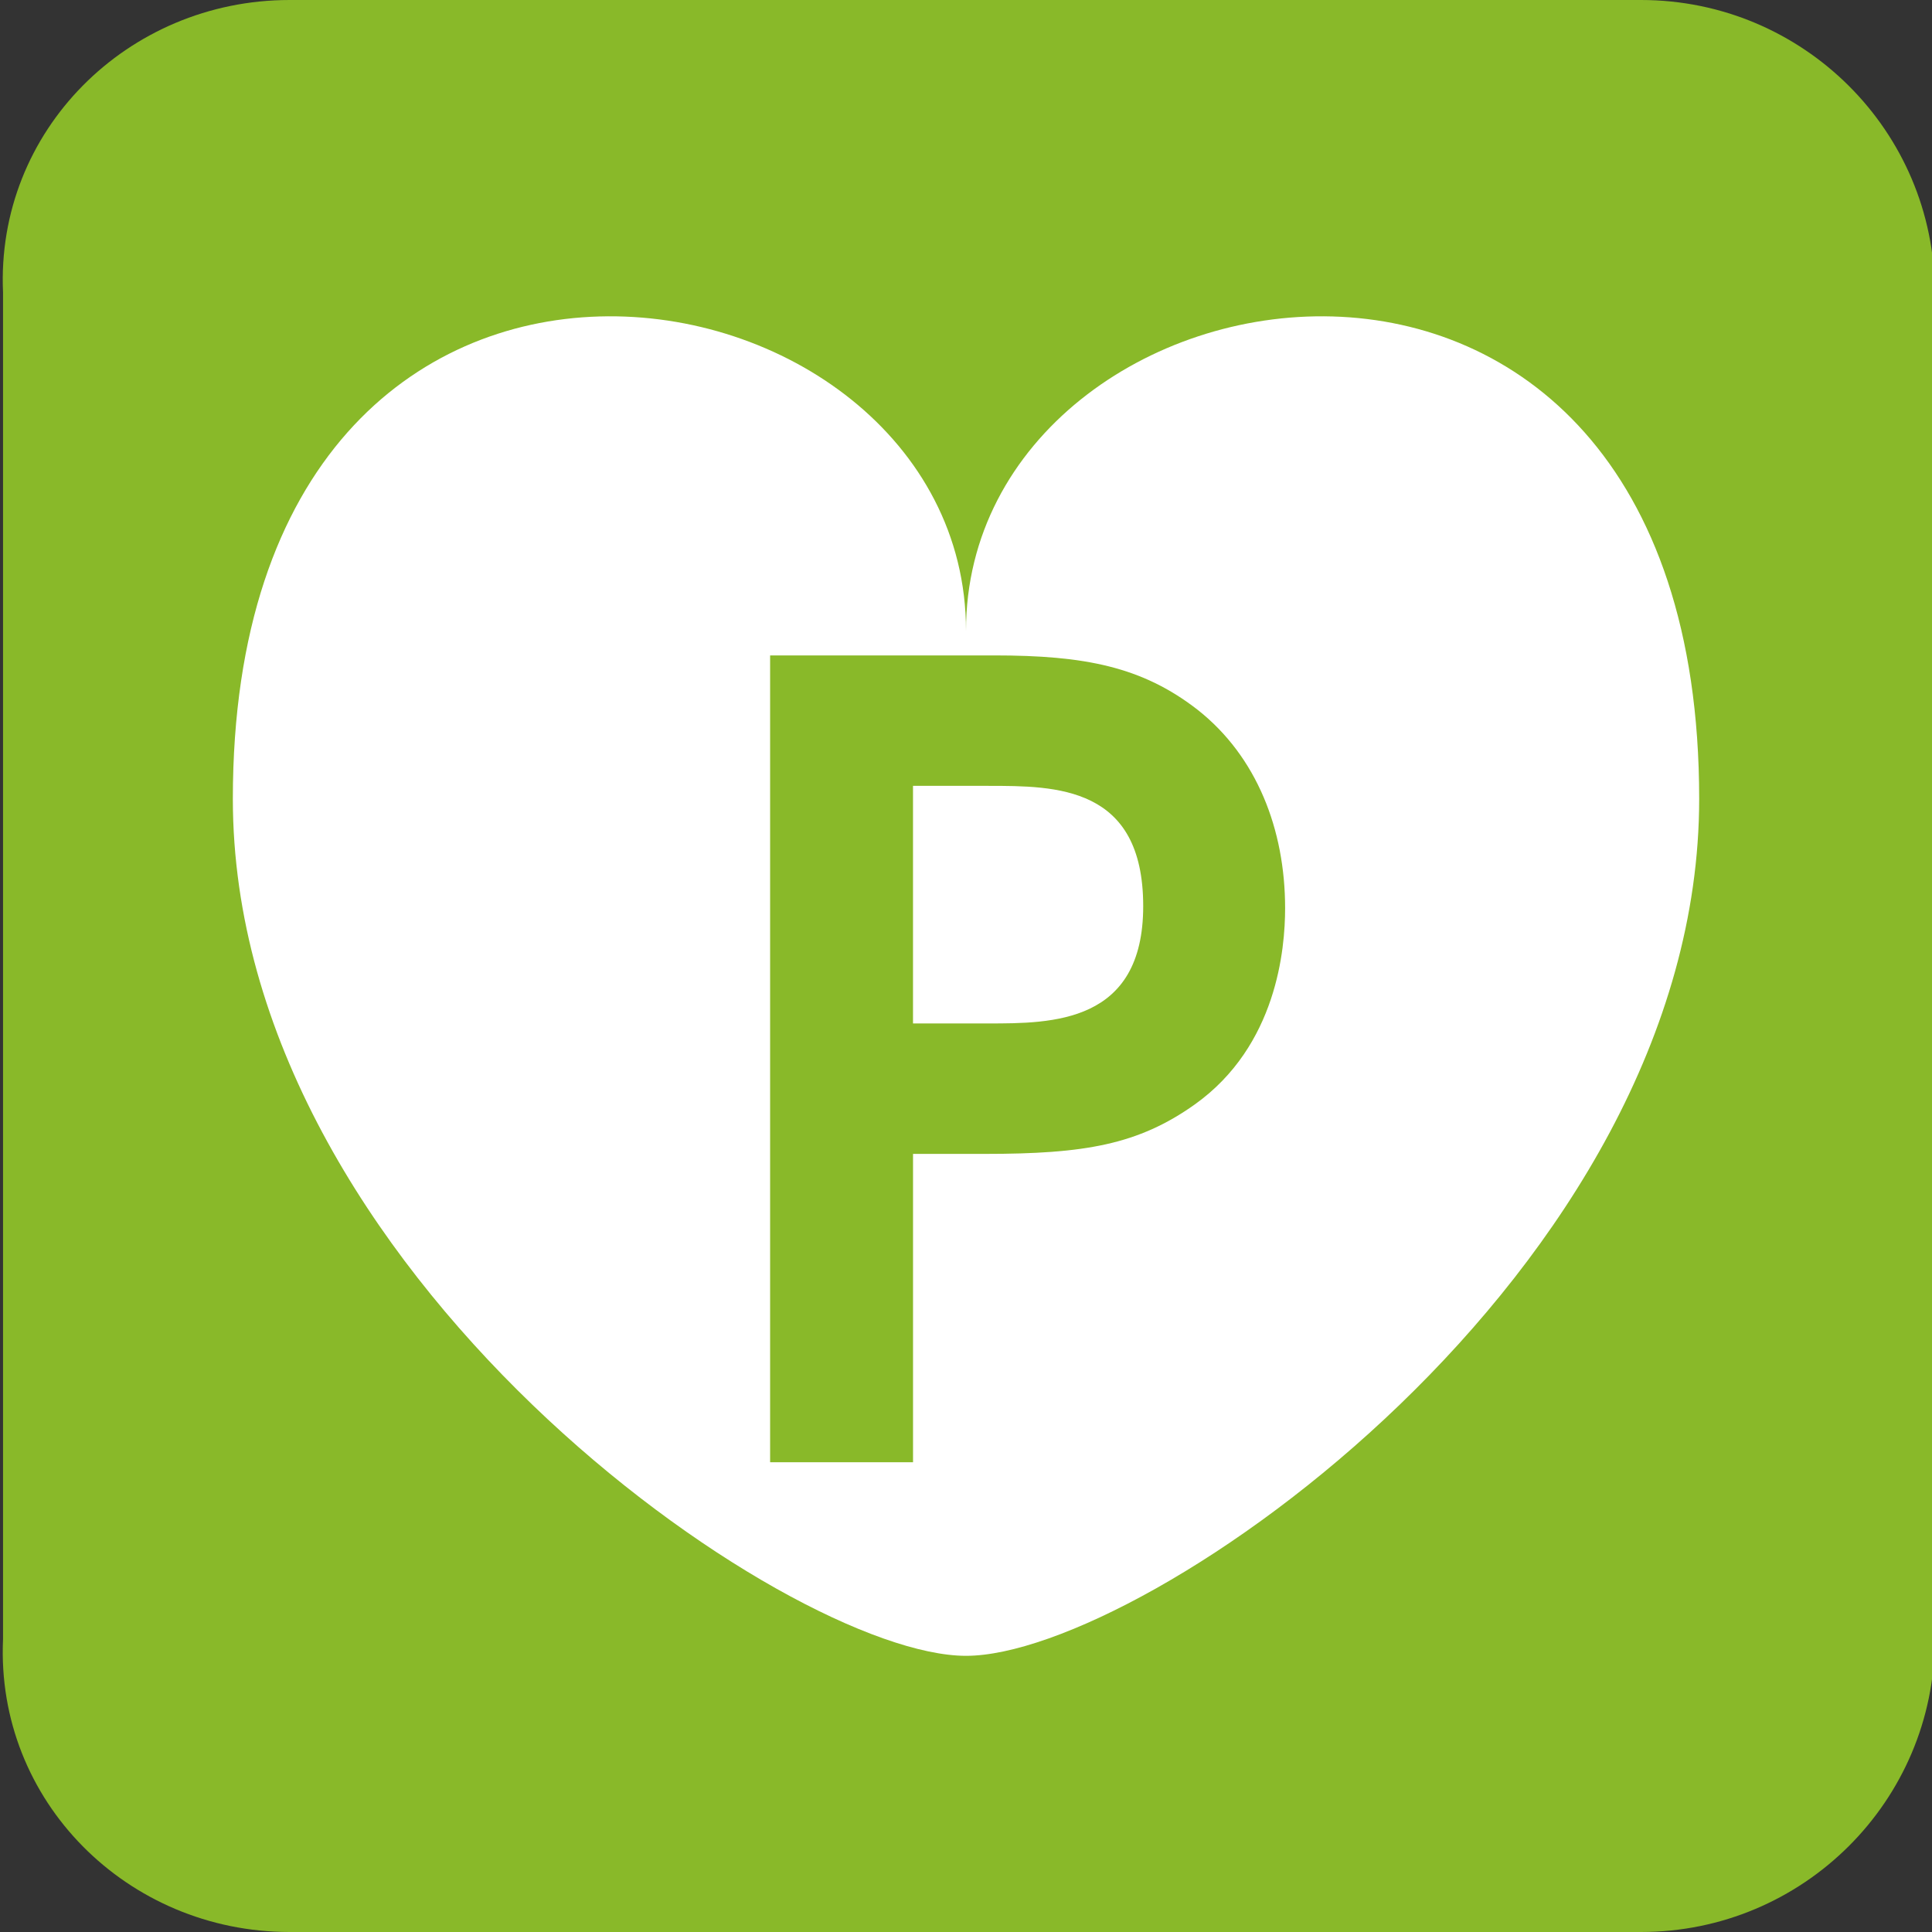
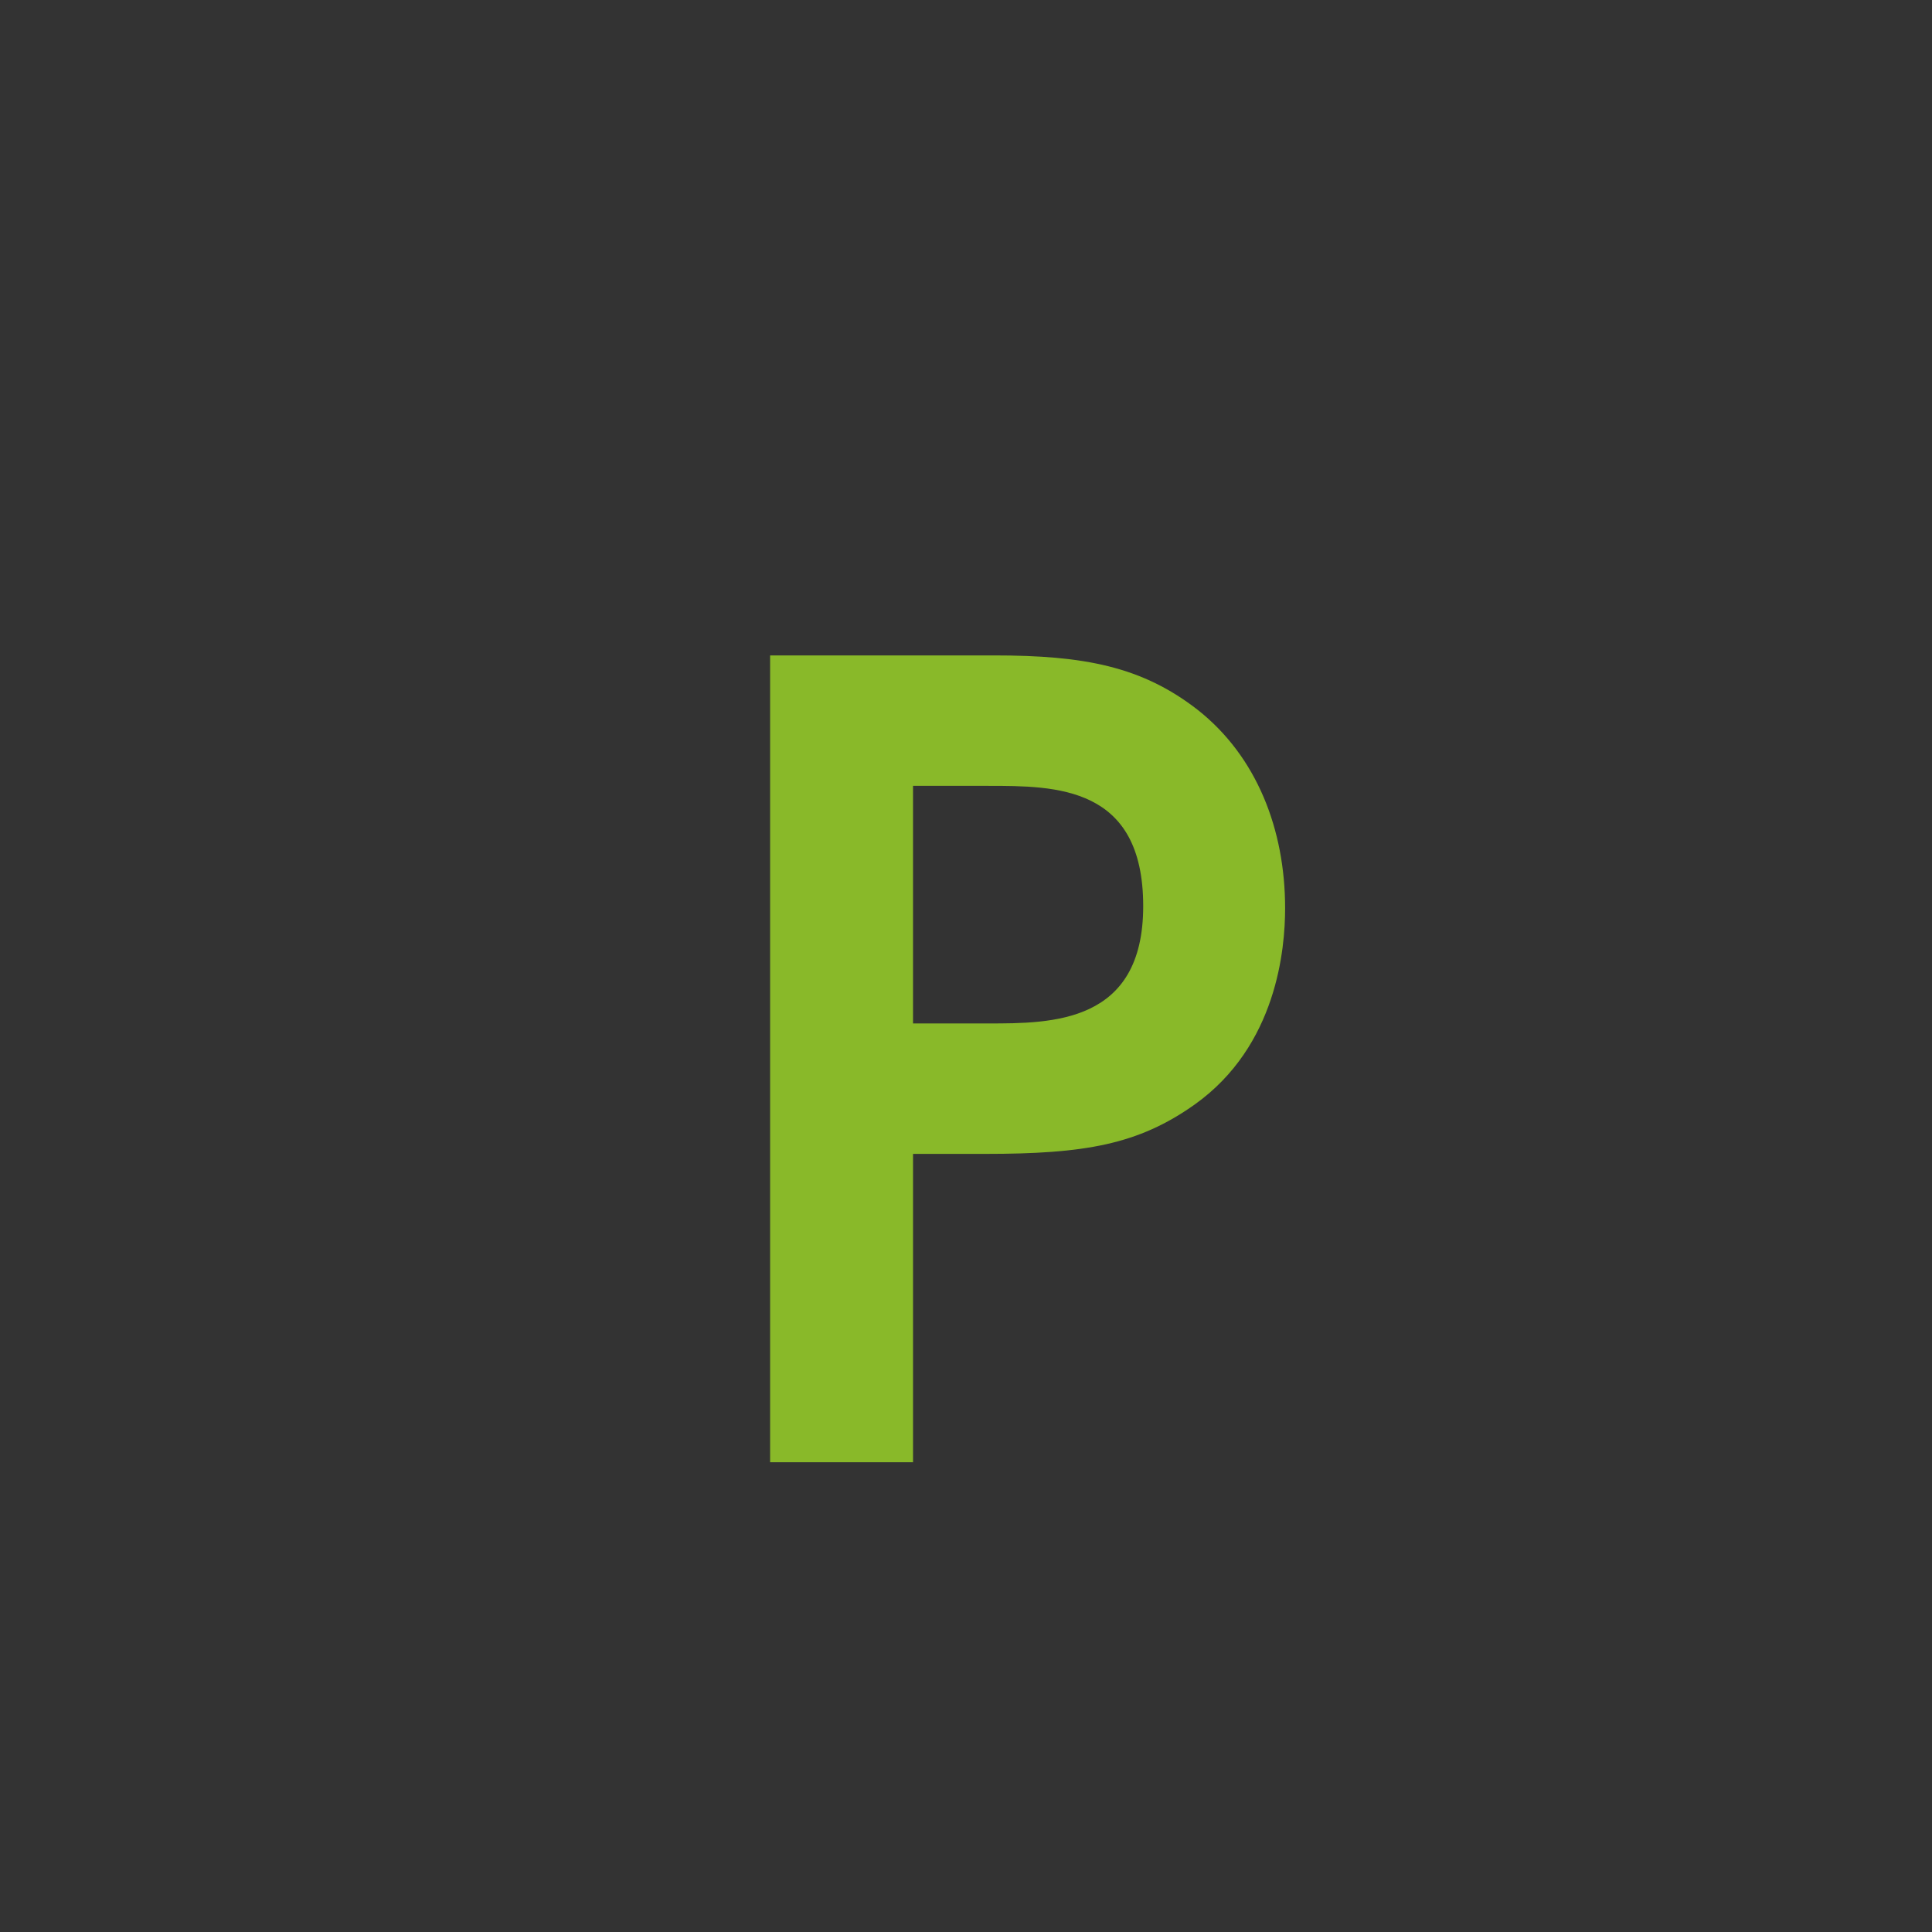
<svg xmlns="http://www.w3.org/2000/svg" version="1.1" x="0px" y="0px" width="75px" height="75px" viewBox="0 0 75 75" enable-background="new 0 0 75 75" xml:space="preserve">
  <rect x="0" y="0" width="75" height="75" fill="#333333" stroke="none" />
  <g id="レイヤー_2">
</g>
  <g id="レイヤー_1">
</g>
  <g id="レイヤー_3">
</g>
  <g id="m">
    <g>
      <g>
-         <path fill="#89B929" d="M75.107,63.634C75.107,69.909,70,75,63.703,75h-52.46C4.941,75-0.166,69.909,0.118,63.634V11.357     C-0.166,5.09,4.941,0,11.243,0h52.46C70,0,75.107,5.09,75.107,11.357V63.634z" />
        <g>
-           <path fill="#FFFFFF" d="M37.5,24.488C37.5,9.58,9.039,4.68,9.039,31.012c0,18.373,21.529,33.267,28.461,33.267      c6.934,0,28.462-14.894,28.462-33.267C65.962,4.68,37.5,9.58,37.5,24.488z" />
-         </g>
+           </g>
      </g>
      <g>
        <path fill="#89B929" d="M38.594,25.443c3.502,0,5.746,0.432,7.909,2.12c2.283,1.807,3.385,4.632,3.385,7.693     c0,1.571-0.315,5.338-3.502,7.615c-2.205,1.569-4.29,1.923-8.146,1.923h-2.796v11.97h-5.548v-31.32H38.594z M38.357,39.73     c2.48,0,6.022,0,6.022-4.553c0-4.67-3.386-4.67-6.022-4.67h-2.914v9.223H38.357z" />
      </g>
    </g>
  </g>
</svg>